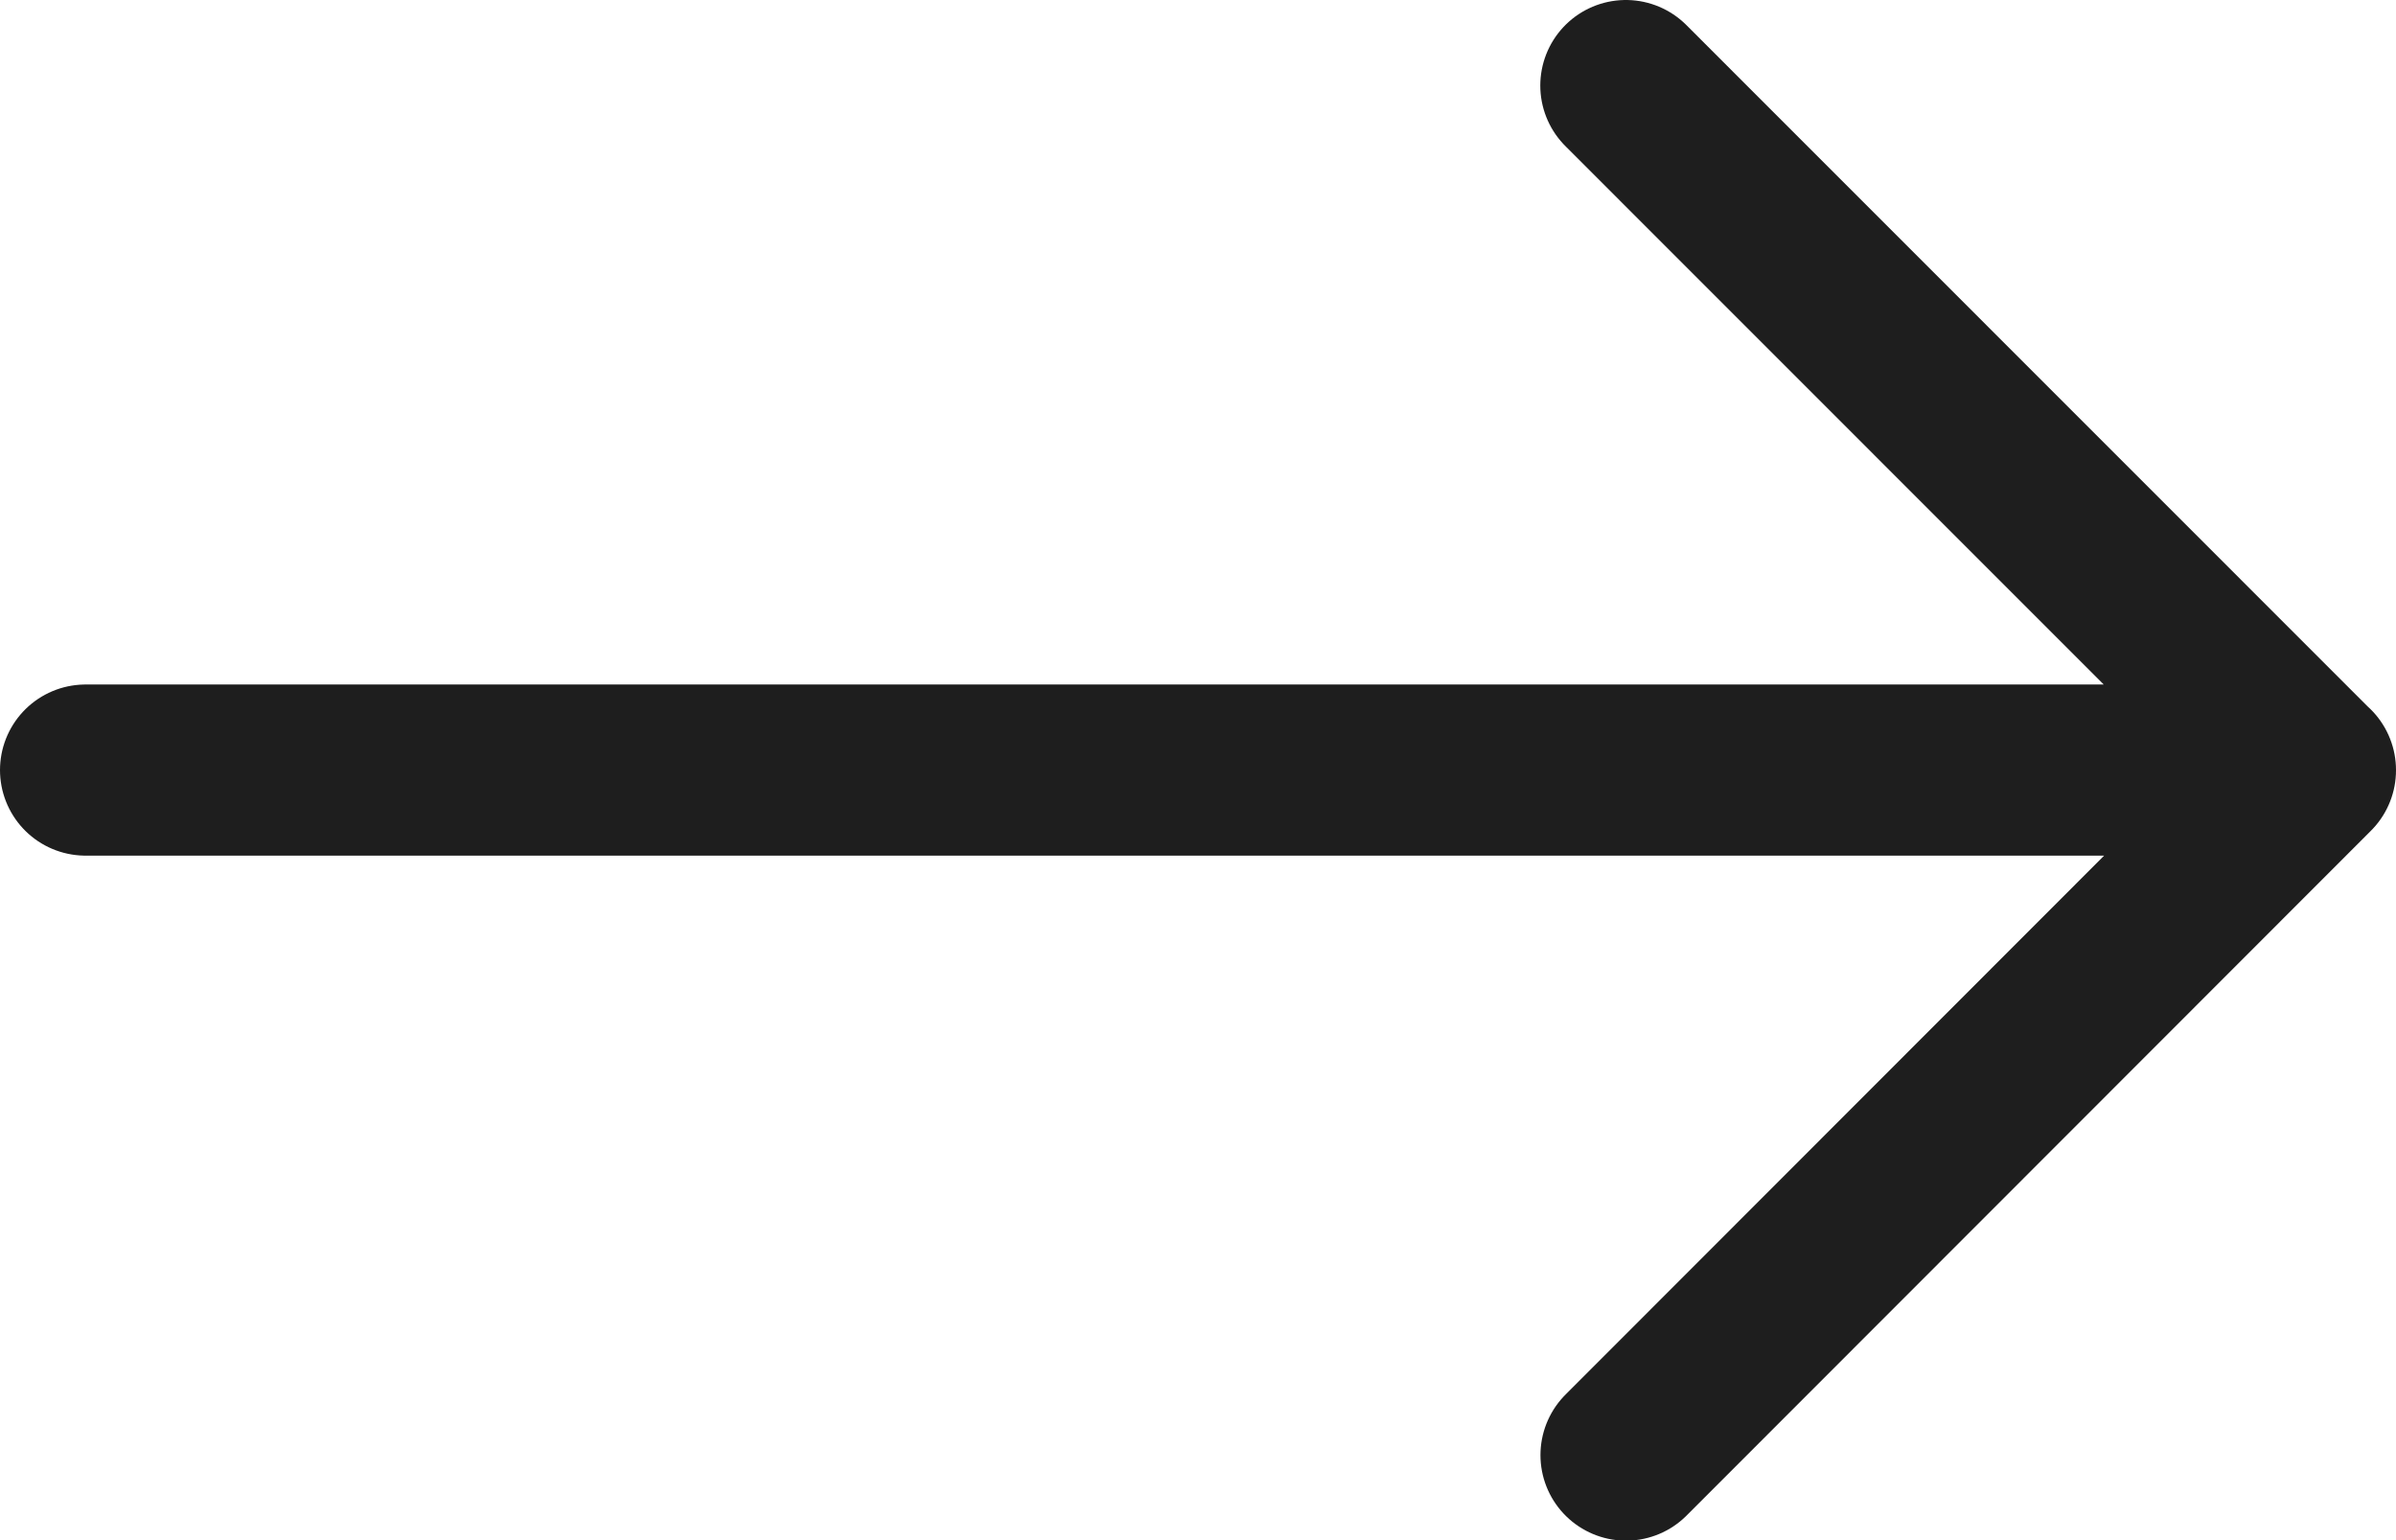
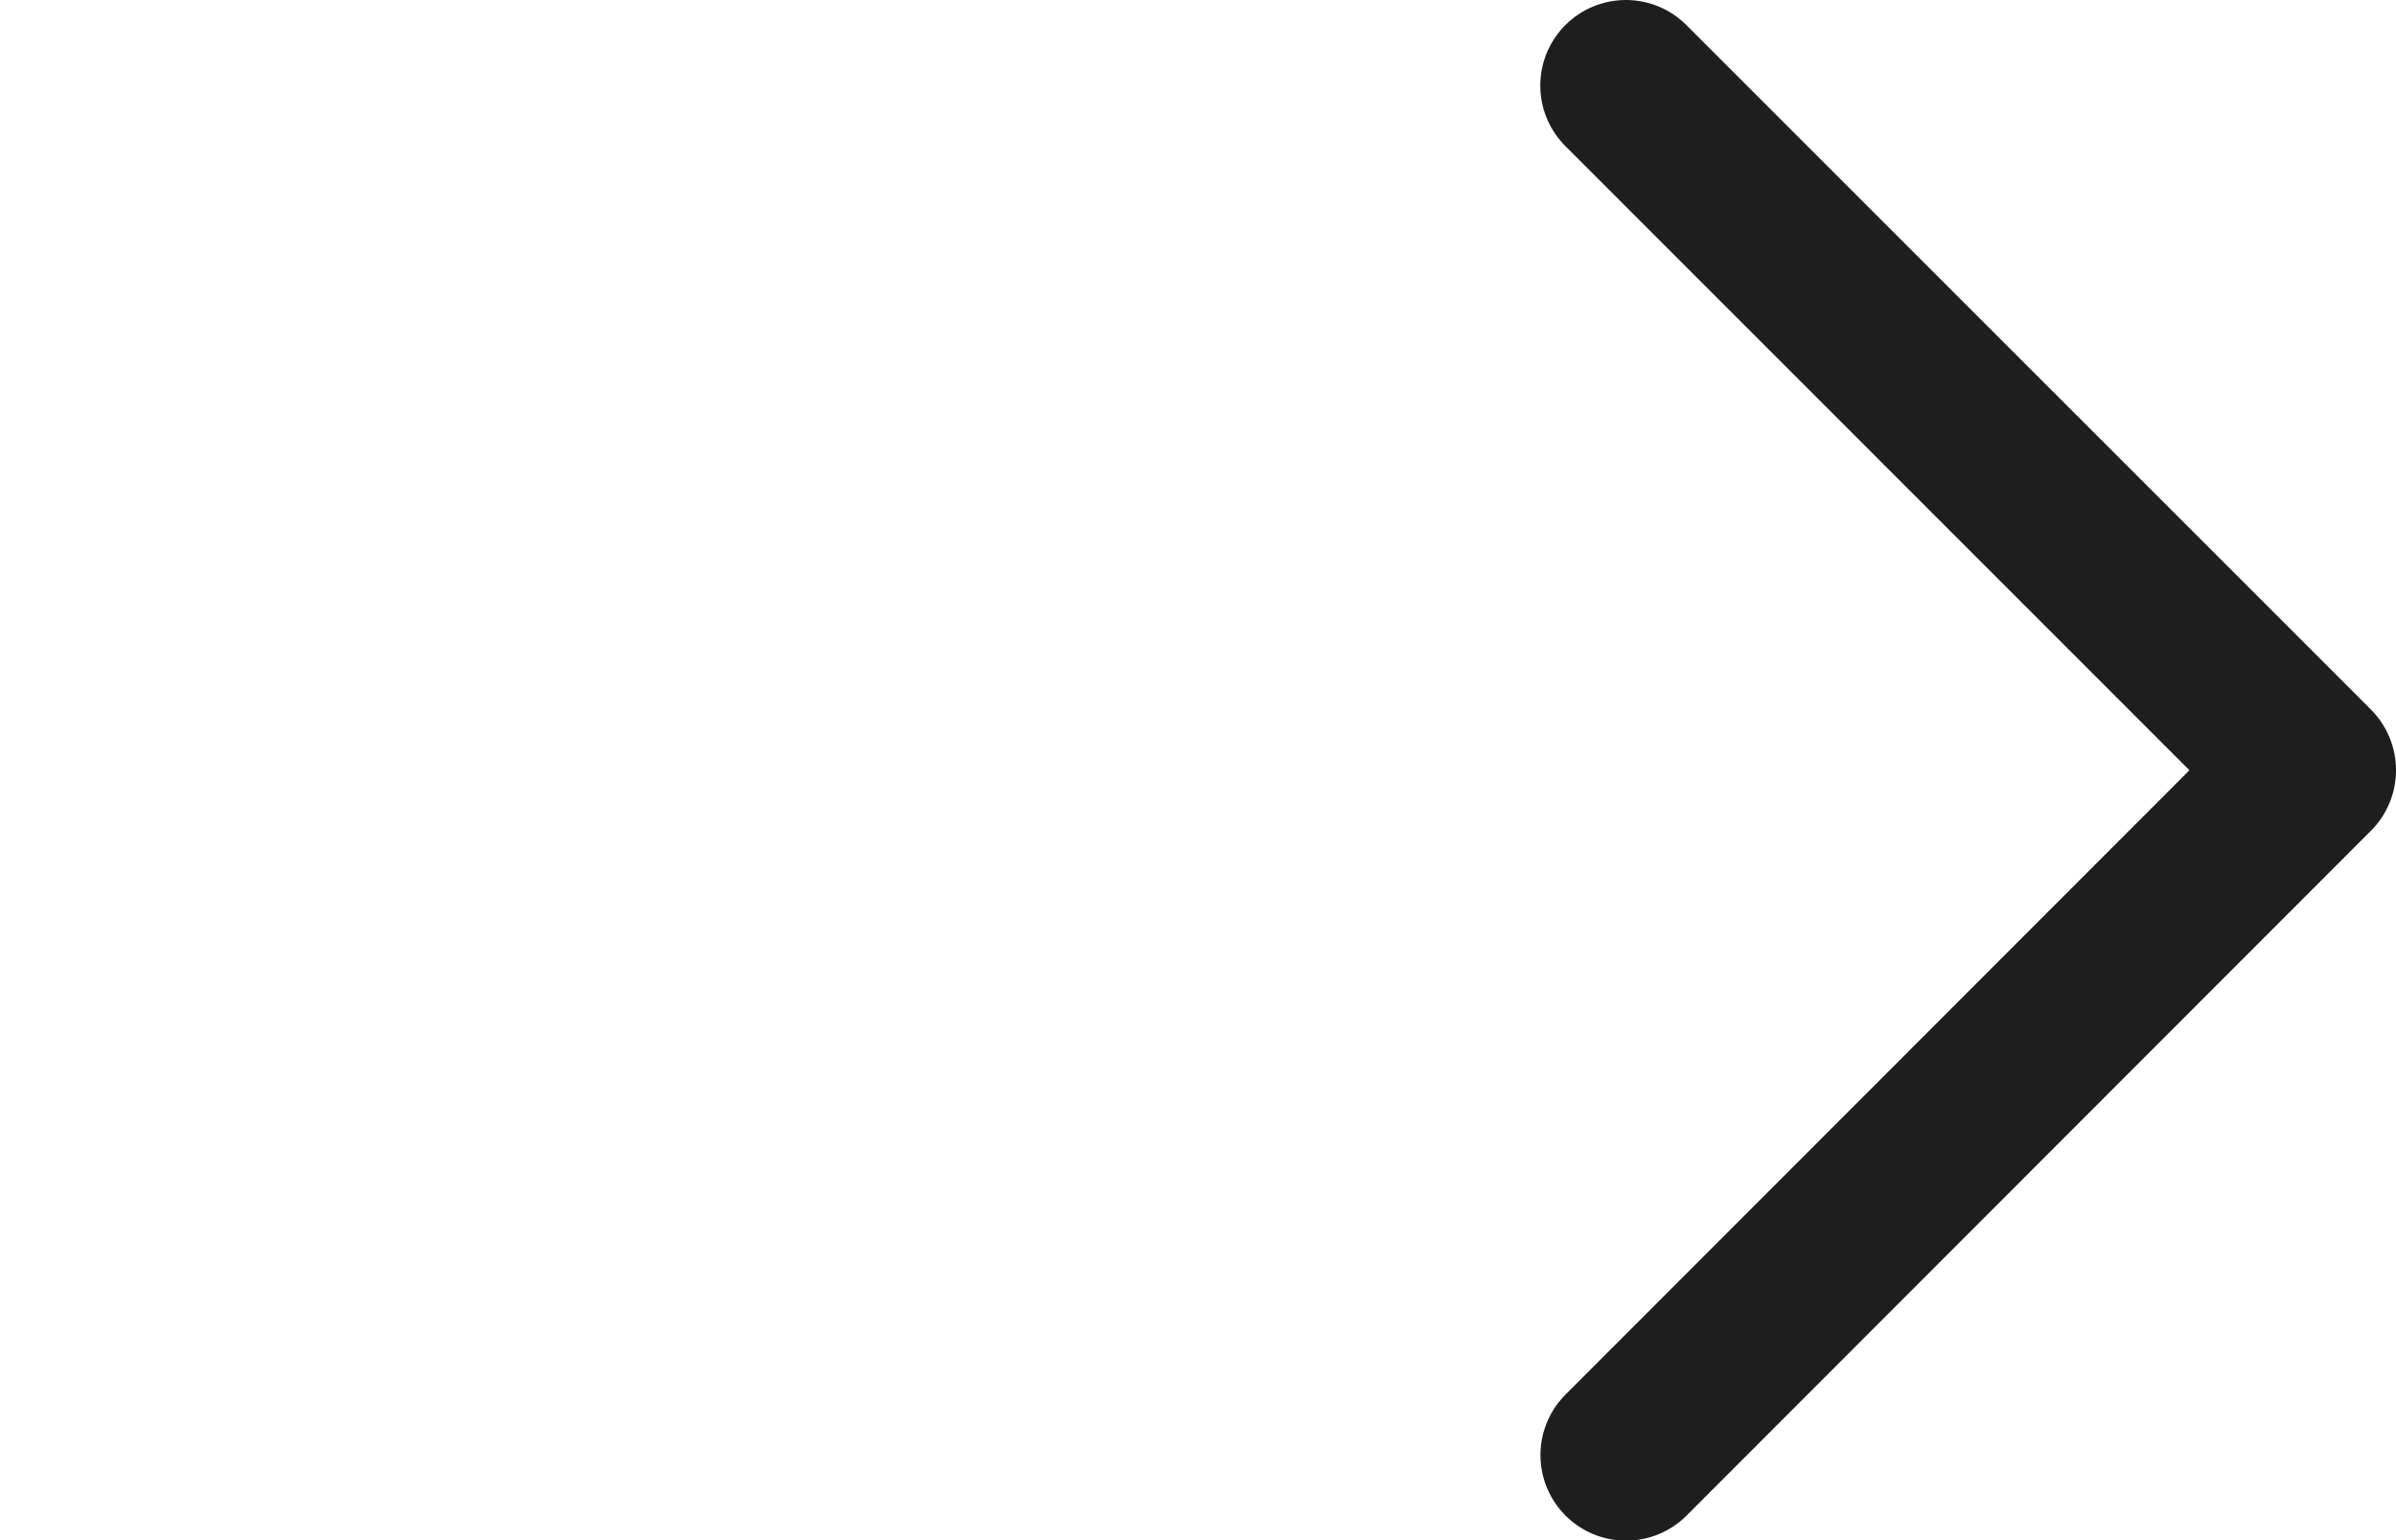
<svg xmlns="http://www.w3.org/2000/svg" width="14" height="9" viewBox="0 0 14 9" fill="none">
-   <path d="M9.501 8.503L13.5 4.501L9.5 0.5M0.5 4.5L13.5 4.5" stroke="#1E1E1E" stroke-linecap="round" stroke-linejoin="round" />
+   <path d="M9.501 8.503L13.5 4.501L9.5 0.5L13.5 4.5" stroke="#1E1E1E" stroke-linecap="round" stroke-linejoin="round" />
</svg>